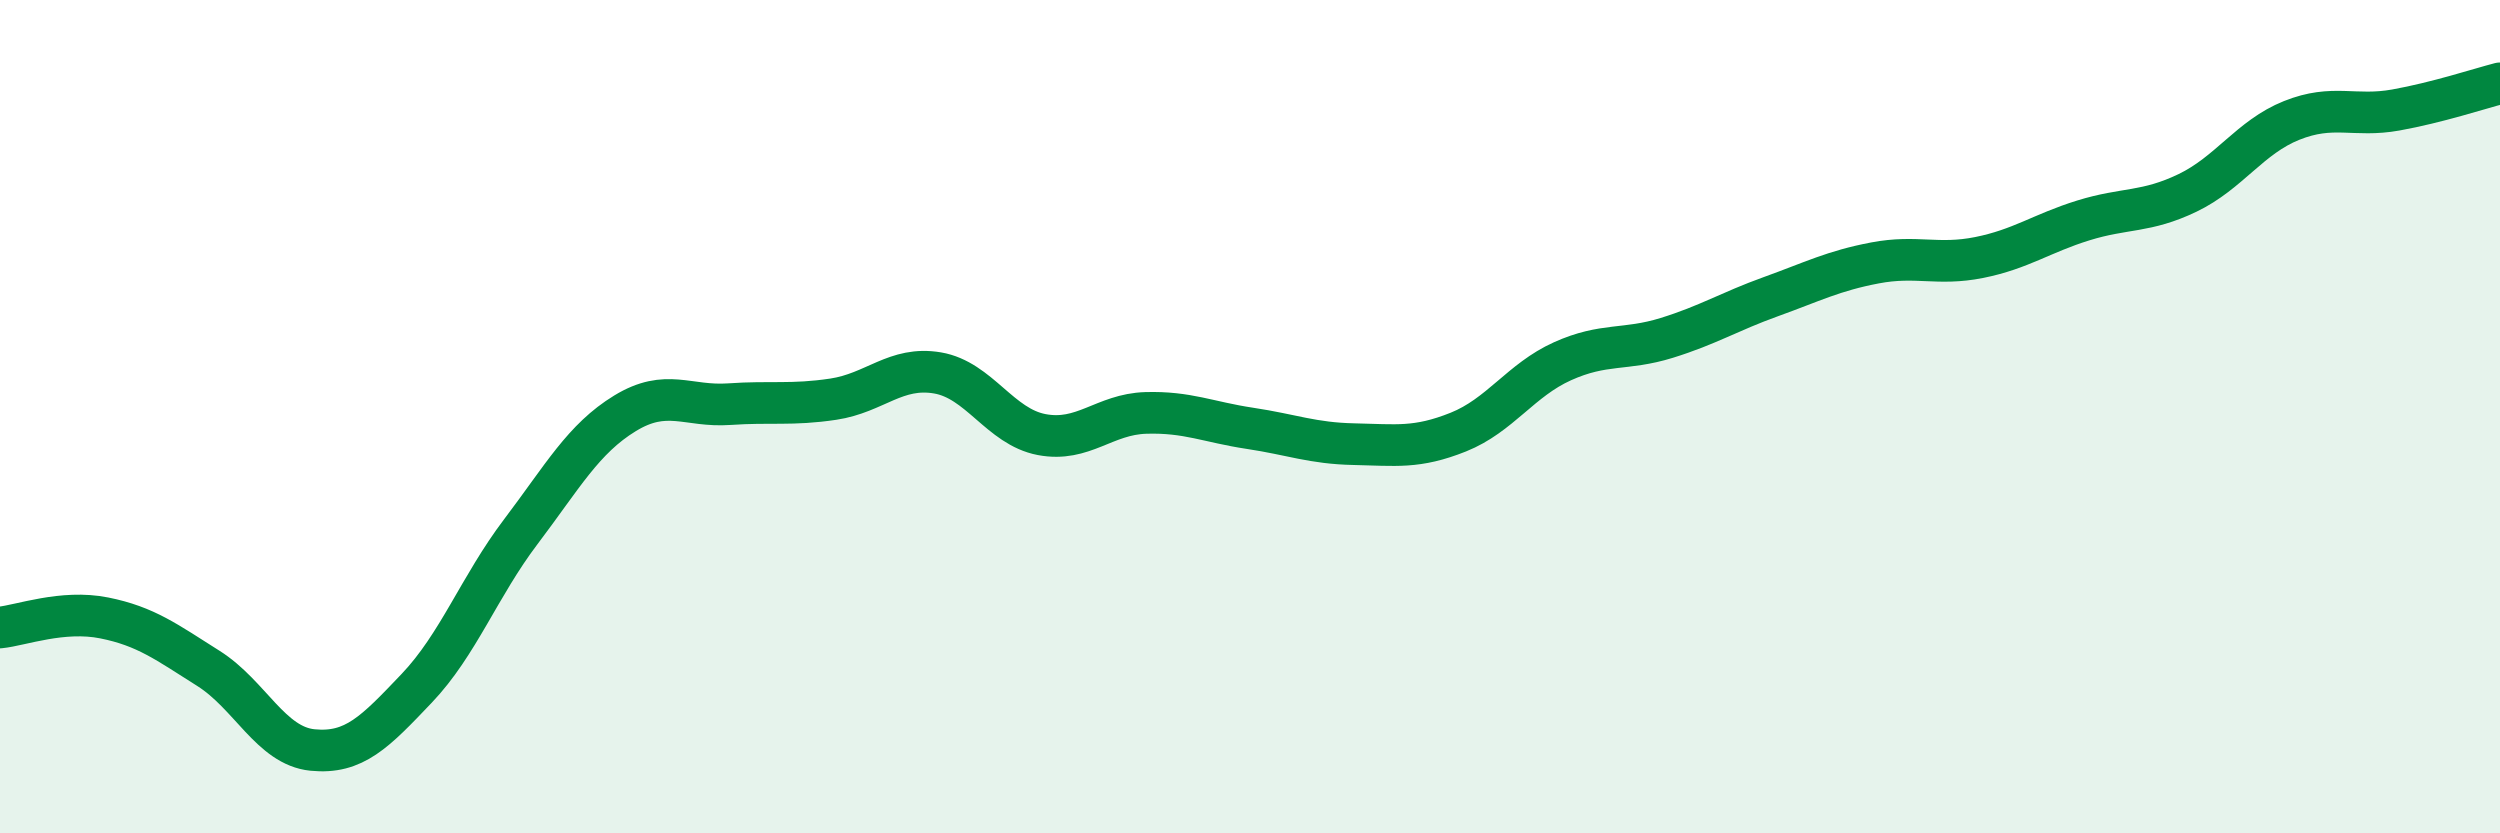
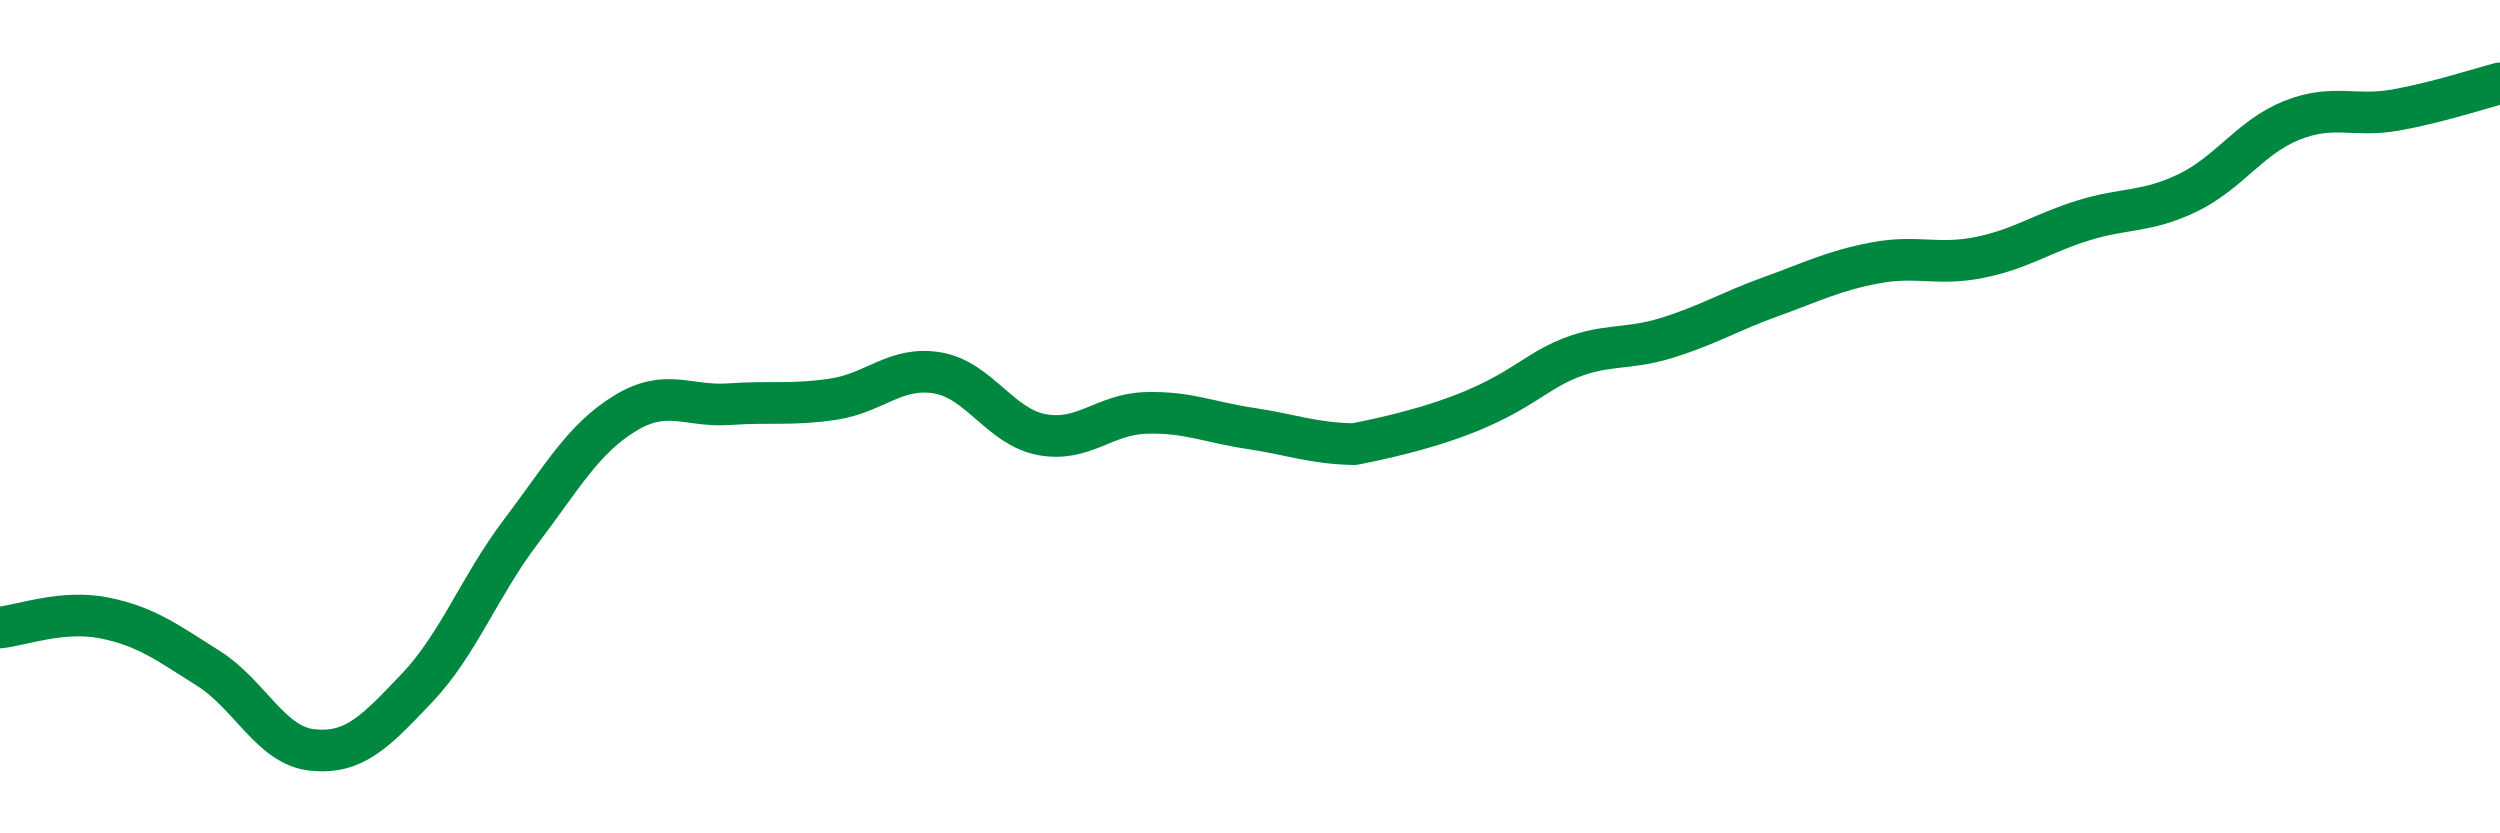
<svg xmlns="http://www.w3.org/2000/svg" width="60" height="20" viewBox="0 0 60 20">
-   <path d="M 0,15.06 C 0.5,15.01 1.5,14.63 2.5,14.83 C 3.5,15.03 4,15.41 5,16.04 C 6,16.67 6.5,17.9 7.5,18 C 8.5,18.1 9,17.57 10,16.52 C 11,15.47 11.5,14.08 12.5,12.76 C 13.5,11.44 14,10.53 15,9.92 C 16,9.31 16.5,9.77 17.5,9.7 C 18.5,9.63 19,9.73 20,9.58 C 21,9.43 21.5,8.78 22.5,8.95 C 23.5,9.12 24,10.24 25,10.43 C 26,10.62 26.5,9.94 27.5,9.91 C 28.5,9.88 29,10.13 30,10.28 C 31,10.43 31.5,10.64 32.5,10.66 C 33.5,10.68 34,10.77 35,10.37 C 36,9.97 36.5,9.12 37.5,8.67 C 38.5,8.22 39,8.42 40,8.11 C 41,7.8 41.5,7.48 42.5,7.12 C 43.5,6.76 44,6.5 45,6.31 C 46,6.12 46.5,6.38 47.5,6.18 C 48.5,5.98 49,5.6 50,5.29 C 51,4.98 51.5,5.11 52.5,4.63 C 53.5,4.15 54,3.29 55,2.89 C 56,2.49 56.5,2.82 57.5,2.64 C 58.5,2.46 59.5,2.13 60,2L60 20L0 20Z" fill="#008740" opacity="0.1" stroke-linecap="round" stroke-linejoin="round" />
-   <path d="M 0,15.06 C 0.5,15.01 1.5,14.63 2.5,14.83 C 3.5,15.03 4,15.41 5,16.04 C 6,16.67 6.5,17.9 7.5,18 C 8.5,18.1 9,17.57 10,16.52 C 11,15.47 11.5,14.08 12.5,12.76 C 13.5,11.44 14,10.53 15,9.92 C 16,9.31 16.5,9.77 17.5,9.7 C 18.5,9.63 19,9.73 20,9.58 C 21,9.43 21.5,8.78 22.5,8.95 C 23.5,9.12 24,10.24 25,10.43 C 26,10.62 26.5,9.94 27.5,9.91 C 28.5,9.88 29,10.13 30,10.28 C 31,10.43 31.5,10.64 32.5,10.66 C 33.5,10.68 34,10.77 35,10.37 C 36,9.97 36.5,9.12 37.5,8.67 C 38.5,8.22 39,8.42 40,8.11 C 41,7.8 41.5,7.48 42.5,7.12 C 43.5,6.76 44,6.5 45,6.31 C 46,6.12 46.5,6.38 47.5,6.18 C 48.5,5.98 49,5.6 50,5.29 C 51,4.98 51.5,5.11 52.5,4.63 C 53.5,4.15 54,3.29 55,2.89 C 56,2.49 56.5,2.82 57.5,2.64 C 58.5,2.46 59.5,2.13 60,2" stroke="#008740" stroke-width="1" fill="none" stroke-linecap="round" stroke-linejoin="round" />
+   <path d="M 0,15.06 C 0.5,15.01 1.5,14.63 2.5,14.83 C 3.5,15.03 4,15.41 5,16.04 C 6,16.67 6.5,17.9 7.5,18 C 8.5,18.1 9,17.57 10,16.52 C 11,15.47 11.5,14.08 12.5,12.76 C 13.5,11.44 14,10.53 15,9.92 C 16,9.31 16.5,9.77 17.5,9.7 C 18.5,9.63 19,9.73 20,9.58 C 21,9.43 21.5,8.78 22.5,8.95 C 23.5,9.12 24,10.24 25,10.43 C 26,10.62 26.5,9.94 27.5,9.91 C 28.5,9.88 29,10.13 30,10.28 C 31,10.43 31.5,10.64 32.5,10.66 C 36,9.97 36.5,9.12 37.5,8.67 C 38.5,8.22 39,8.42 40,8.11 C 41,7.8 41.5,7.48 42.5,7.12 C 43.5,6.76 44,6.5 45,6.31 C 46,6.12 46.5,6.38 47.5,6.18 C 48.5,5.98 49,5.6 50,5.29 C 51,4.98 51.5,5.11 52.5,4.63 C 53.5,4.15 54,3.29 55,2.89 C 56,2.49 56.5,2.82 57.5,2.64 C 58.5,2.46 59.5,2.13 60,2" stroke="#008740" stroke-width="1" fill="none" stroke-linecap="round" stroke-linejoin="round" />
</svg>